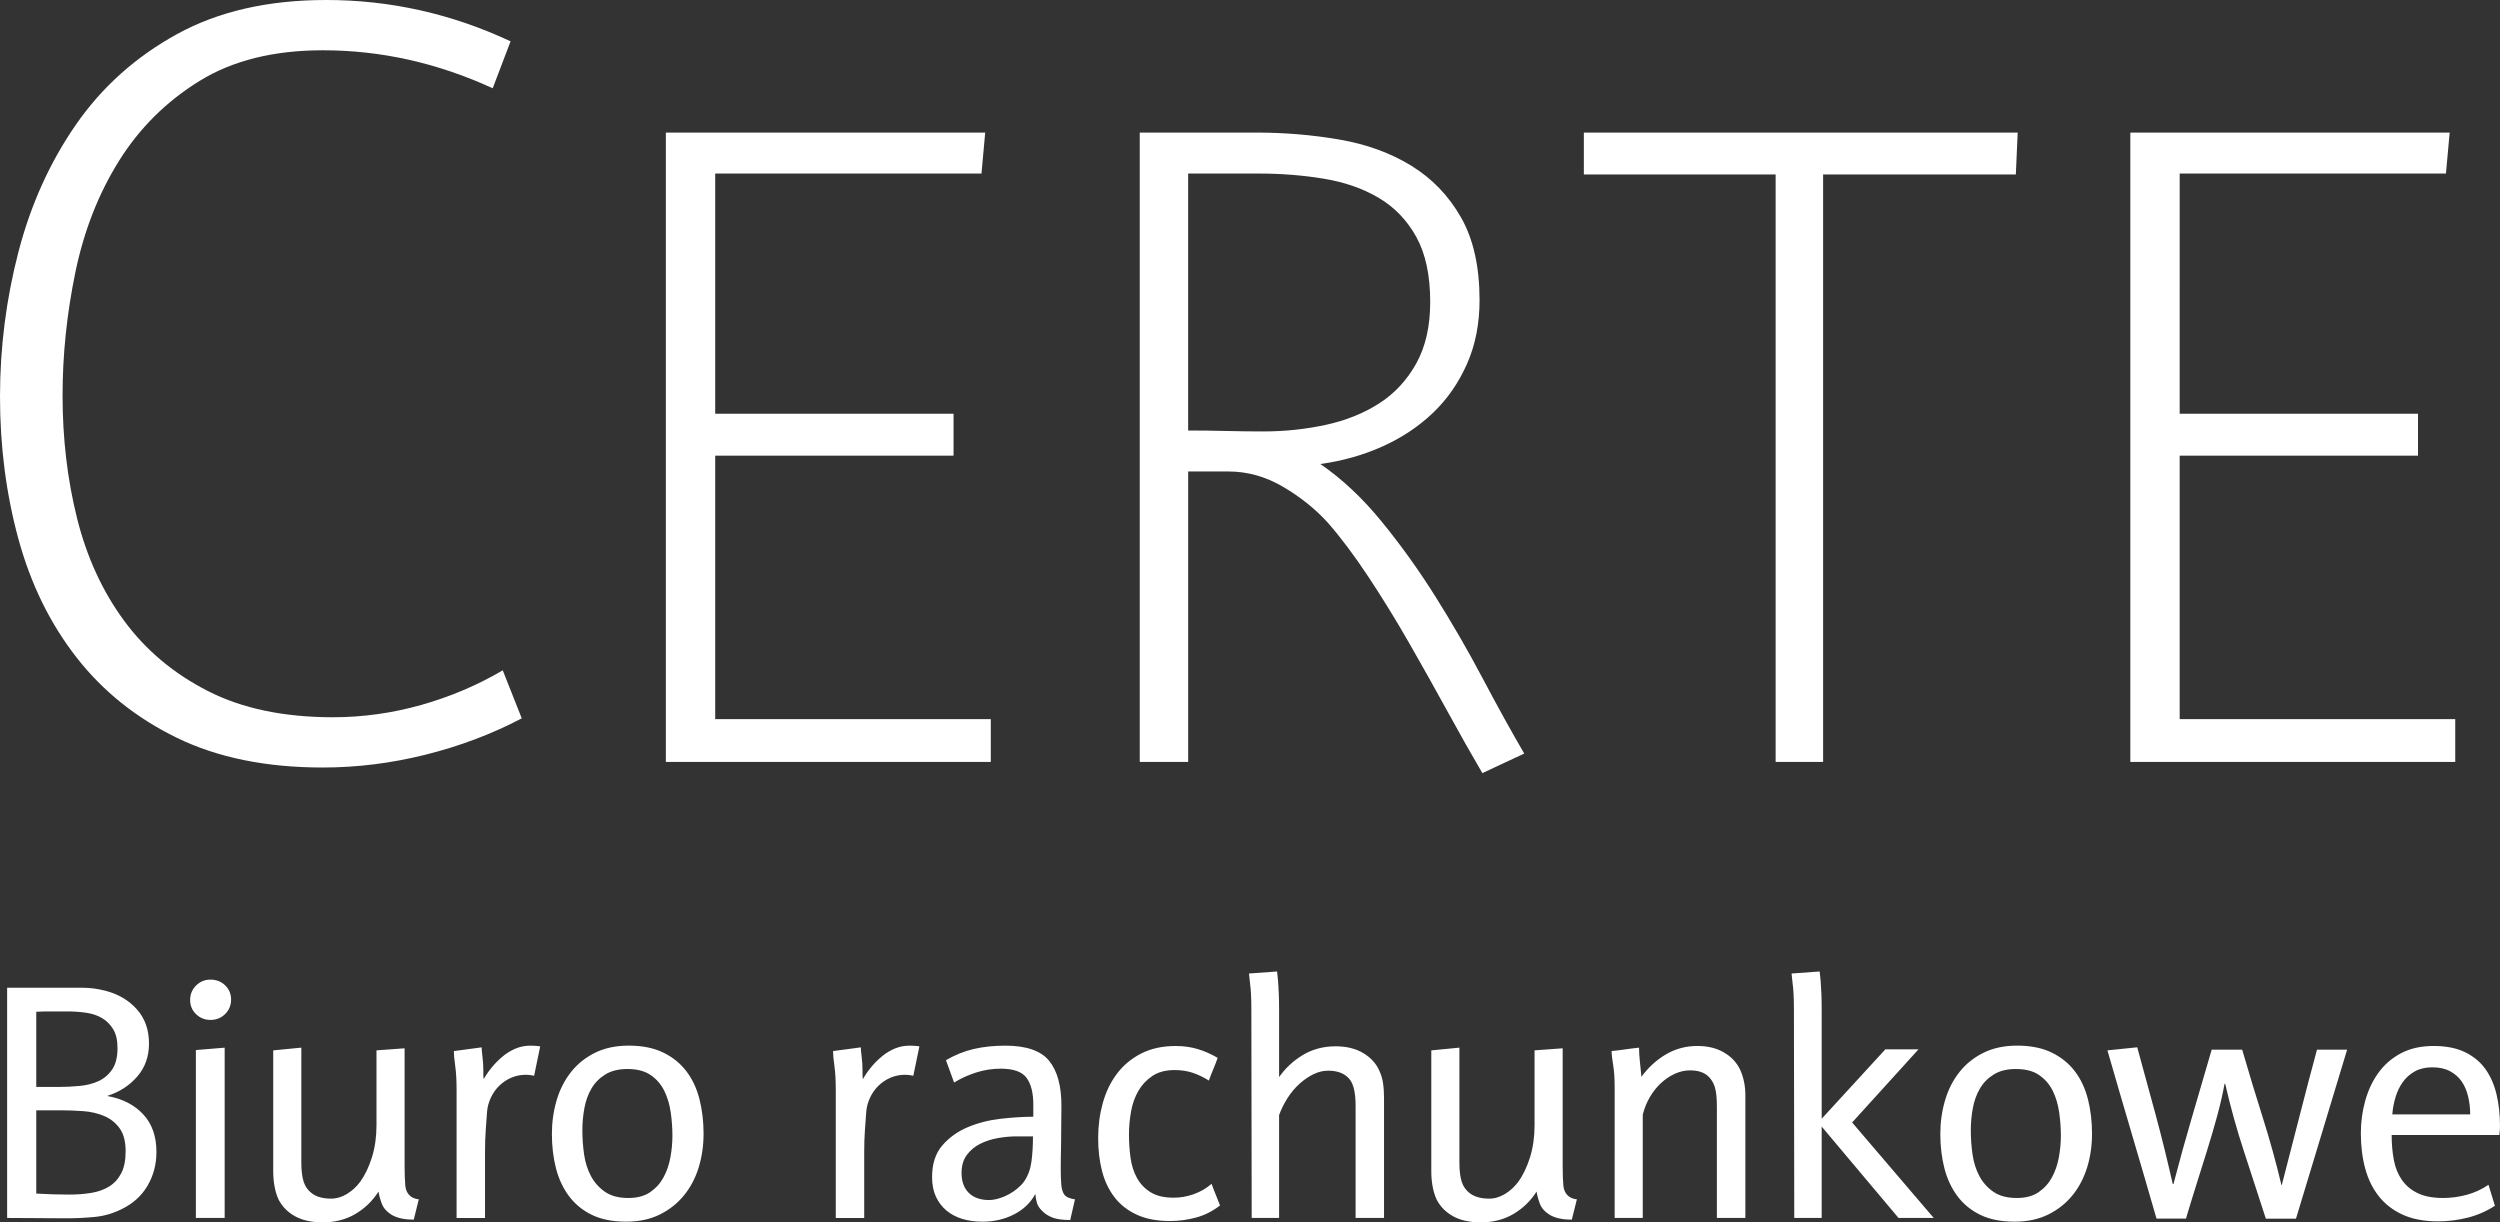
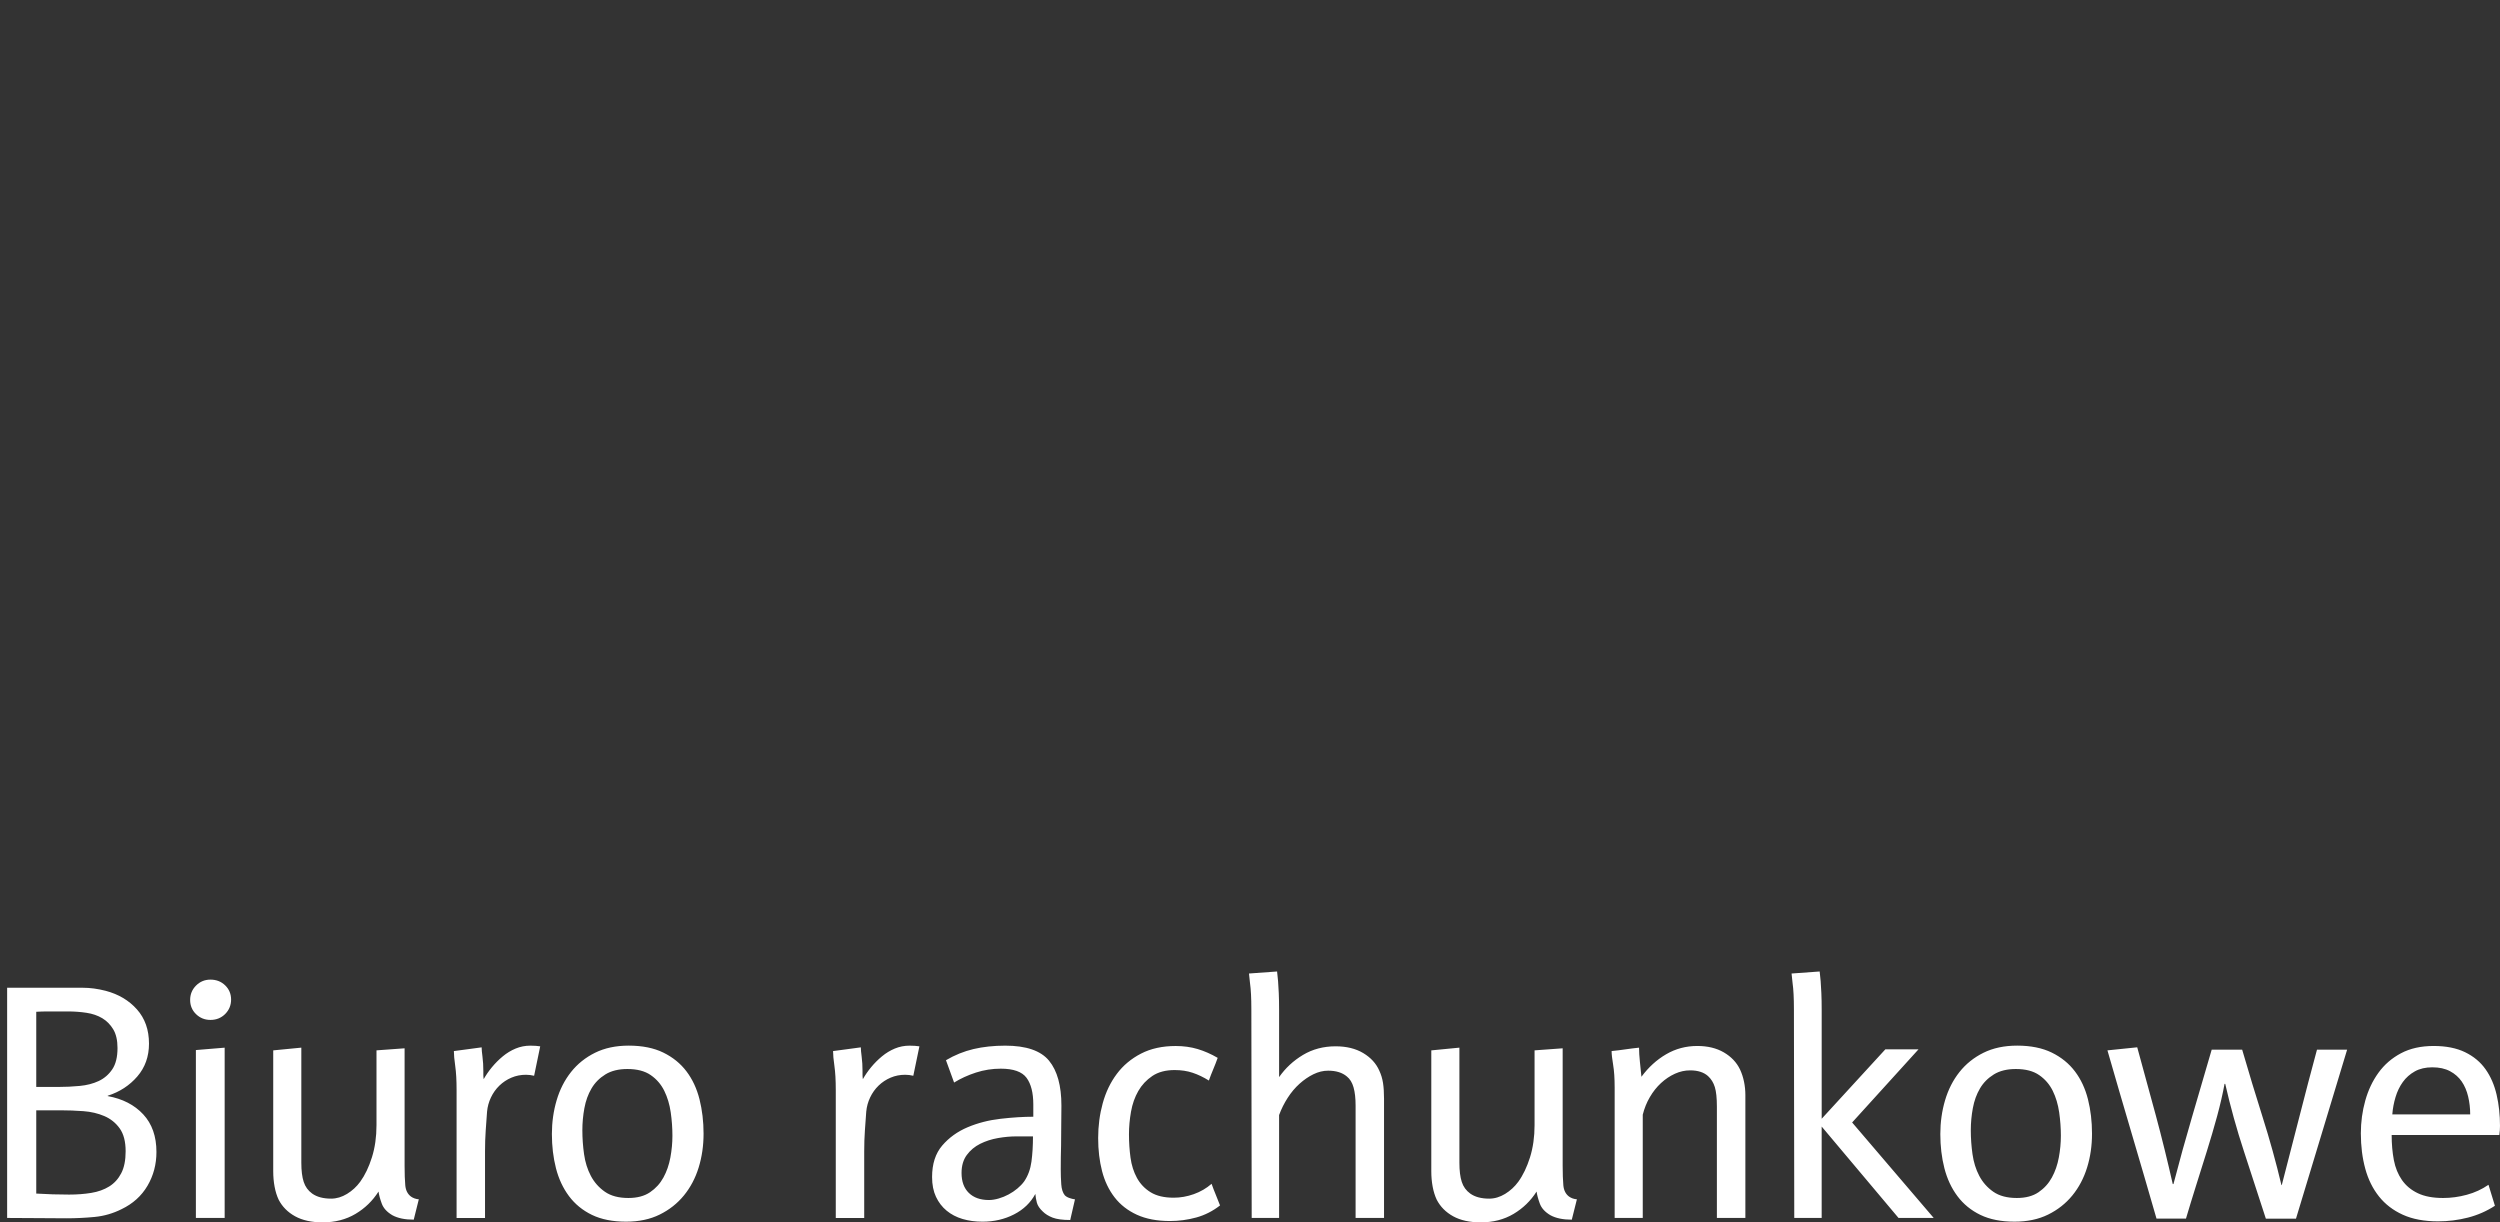
<svg xmlns="http://www.w3.org/2000/svg" version="1.1" id="Layer_1" x="0px" y="0px" width="177.222px" height="86.652px" viewBox="0 0 177.222 86.652" enable-background="new 0 0 177.222 86.652" xml:space="preserve">
  <rect x="0" y="0" width="177.222" height="86.652" fill="#333333" stroke="none" />
  <g id="Warstwa_x0020_1">
-     <path fill="#FFFFFF" d="M34.927,6.257c-3.908-1.795-7.92-2.693-12.039-2.693c-3.485,0-6.402,0.727-8.751,2.178   c-2.349,1.452-4.25,3.339-5.702,5.663c-1.452,2.323-2.481,4.95-3.089,7.88c-0.607,2.93-0.911,5.848-0.911,8.751   c0,3.063,0.343,5.966,1.03,8.712c0.686,2.746,1.795,5.161,3.326,7.246c1.531,2.086,3.511,3.749,5.94,4.99   c2.429,1.24,5.386,1.861,8.87,1.861c2.112,0,4.198-0.291,6.257-0.871c2.059-0.582,3.986-1.4,5.781-2.455l1.347,3.404   c-2.112,1.109-4.382,1.967-6.811,2.574s-4.857,0.911-7.287,0.911c-4.013,0-7.458-0.7-10.335-2.099   C9.676,50.911,7.3,49.01,5.426,46.607c-1.875-2.402-3.247-5.2-4.119-8.395C0.436,35.019,0,31.652,0,28.115   c0-3.485,0.436-6.903,1.307-10.256c0.872-3.353,2.231-6.362,4.079-9.028c1.848-2.667,4.237-4.805,7.167-6.415   C15.484,0.805,19.008,0,23.126,0c4.541,0,8.896,0.977,13.068,2.93L34.927,6.257L34.927,6.257z M50.7,32.3v18.677h19.536v3.037   H47.202V9.398H69.84l-0.264,2.904H50.7V29.33h16.896v2.97H50.7L50.7,32.3z M105.083,54.805c-0.748-1.275-1.563-2.717-2.443-4.322   c-0.879-1.606-1.793-3.234-2.738-4.884c-0.945-1.65-1.914-3.223-2.904-4.719c-0.99-1.496-1.946-2.772-2.871-3.828   c-0.879-0.968-1.936-1.815-3.167-2.541s-2.53-1.089-3.894-1.089h-2.838v20.592h-3.432V9.398h8.25c2.024,0,3.993,0.165,5.907,0.495   s3.607,0.946,5.081,1.848c1.474,0.902,2.651,2.123,3.531,3.663s1.319,3.498,1.319,5.874c0,1.672-0.297,3.179-0.891,4.521   c-0.594,1.342-1.396,2.497-2.408,3.465c-1.013,0.968-2.201,1.76-3.564,2.376c-1.364,0.616-2.838,1.034-4.422,1.253   c1.54,1.056,2.992,2.42,4.355,4.092c1.364,1.672,2.641,3.454,3.828,5.346s2.299,3.817,3.333,5.775s2.013,3.729,2.937,5.313   L105.083,54.805L105.083,54.805z M101.386,21.41c0-1.892-0.33-3.432-0.989-4.62c-0.66-1.188-1.551-2.112-2.673-2.772   c-1.122-0.66-2.42-1.111-3.895-1.353c-1.474-0.242-3.002-0.363-4.586-0.363h-5.017v18.216c0.88,0,1.771,0.011,2.673,0.033   s1.793,0.033,2.673,0.033c1.496,0,2.959-0.154,4.389-0.462c1.43-0.308,2.694-0.814,3.795-1.518c1.1-0.704,1.979-1.65,2.64-2.838   C101.056,24.578,101.386,23.126,101.386,21.41z M125.873,54.014V12.368h-13.596v-2.97h30.754l-0.131,2.97h-13.662v41.646H125.873   L125.873,54.014z M154.515,32.3v18.677h19.535v3.037h-23.033V9.398h22.637l-0.264,2.904h-18.875V29.33h16.895v2.97H154.515   L154.515,32.3z" />
    <path fill="#FFFFFF" d="M11.09,81.66c0,0.88-0.212,1.68-0.636,2.4c-0.424,0.72-1.036,1.271-1.836,1.656   c-0.608,0.304-1.244,0.487-1.908,0.552c-0.664,0.063-1.332,0.096-2.004,0.096c-0.704,0-1.404-0.004-2.1-0.013   c-0.696-0.008-1.396-0.012-2.1-0.012V70.02h3.72c0.56,0,1.104,0,1.632,0c0.528,0,1.072,0.072,1.632,0.217   c0.912,0.24,1.652,0.68,2.22,1.32c0.568,0.64,0.852,1.447,0.852,2.424c0,0.912-0.276,1.688-0.828,2.328   c-0.552,0.64-1.252,1.096-2.1,1.367V77.7c1.056,0.192,1.896,0.624,2.52,1.296C10.778,79.668,11.09,80.557,11.09,81.66L11.09,81.66z    M8.33,74.292c0-0.544-0.1-0.983-0.3-1.319c-0.2-0.336-0.46-0.6-0.78-0.793c-0.32-0.191-0.692-0.319-1.116-0.383   C5.709,71.732,5.273,71.7,4.826,71.7H4.202c-0.272,0-0.544,0-0.816,0s-0.544,0.008-0.816,0.024v5.328h1.584   c0.496,0,0.996-0.024,1.5-0.072s0.952-0.164,1.344-0.348c0.392-0.185,0.712-0.461,0.96-0.828C8.206,75.437,8.33,74.932,8.33,74.292   z M8.906,81.612c0-0.688-0.14-1.228-0.42-1.62c-0.28-0.392-0.644-0.684-1.092-0.876c-0.448-0.192-0.944-0.308-1.488-0.348   s-1.08-0.06-1.608-0.06H2.57v5.903c0.768,0.048,1.544,0.072,2.328,0.072c0.56,0,1.084-0.04,1.572-0.12s0.912-0.232,1.272-0.456   s0.644-0.536,0.852-0.937C8.802,82.772,8.906,82.252,8.906,81.612z M16.382,70.86c0,0.399-0.14,0.739-0.419,1.021   c-0.28,0.279-0.628,0.42-1.044,0.42c-0.4,0-0.74-0.137-1.02-0.408c-0.28-0.272-0.42-0.608-0.42-1.008c0-0.4,0.14-0.74,0.42-1.021   c0.28-0.28,0.62-0.42,1.02-0.42c0.416,0,0.764,0.136,1.044,0.408C16.242,70.124,16.382,70.461,16.382,70.86z M13.886,86.34V74.437   l2.04-0.169V86.34H13.886L13.886,86.34z M29.33,86.46c-0.624,0-1.128-0.104-1.512-0.312c-0.384-0.225-0.636-0.5-0.756-0.828   c-0.121-0.328-0.196-0.611-0.229-0.852c-0.416,0.655-0.959,1.184-1.632,1.584c-0.672,0.399-1.448,0.6-2.328,0.6   c-0.784,0-1.436-0.145-1.956-0.432c-0.52-0.288-0.908-0.68-1.164-1.176c-0.128-0.272-0.224-0.58-0.288-0.925   c-0.064-0.344-0.096-0.708-0.096-1.092v-8.567c0.336-0.033,0.668-0.064,0.996-0.097c0.328-0.032,0.66-0.063,0.996-0.097v8.16   c0,0.561,0.056,1.013,0.168,1.356c0.112,0.345,0.312,0.62,0.6,0.828c0.336,0.24,0.784,0.36,1.344,0.36   c0.384,0,0.76-0.112,1.128-0.336c0.368-0.225,0.68-0.513,0.936-0.864c0.336-0.464,0.612-1.04,0.828-1.728   c0.216-0.688,0.324-1.449,0.324-2.281v-5.303l1.992-0.145v8.328c0,0.561,0.016,1.02,0.048,1.38c0.032,0.36,0.168,0.628,0.408,0.804   c0.16,0.112,0.344,0.176,0.552,0.192L29.33,86.46L29.33,86.46z M37.863,76.26c-0.192-0.047-0.384-0.071-0.576-0.071   c-0.368,0-0.712,0.067-1.032,0.204c-0.32,0.136-0.604,0.324-0.852,0.563c-0.248,0.24-0.448,0.521-0.6,0.841   c-0.152,0.319-0.244,0.655-0.276,1.008c-0.032,0.432-0.064,0.88-0.096,1.344c-0.032,0.464-0.048,0.951-0.048,1.464v4.728h-2.016   v-9.071c0-0.688-0.032-1.257-0.096-1.704c-0.064-0.448-0.096-0.801-0.096-1.057c0.32-0.047,0.648-0.092,0.984-0.131   c0.336-0.041,0.664-0.085,0.984-0.133c0,0.145,0.02,0.368,0.06,0.672c0.04,0.305,0.06,0.641,0.06,1.008c0,0.064,0,0.152,0,0.265   c0,0.096,0.008,0.2,0.024,0.312c0.16-0.287,0.356-0.572,0.588-0.852c0.232-0.28,0.488-0.536,0.768-0.768   c0.28-0.232,0.584-0.416,0.912-0.553c0.329-0.136,0.676-0.204,1.044-0.204c0.128,0,0.256,0.005,0.384,0.013s0.232,0.02,0.312,0.035   L37.863,76.26L37.863,76.26z M49.875,80.364c0,0.849-0.116,1.647-0.348,2.4c-0.232,0.752-0.58,1.411-1.044,1.979   s-1.036,1.02-1.716,1.355c-0.68,0.337-1.476,0.505-2.388,0.505c-0.944,0-1.748-0.16-2.412-0.479   c-0.664-0.32-1.208-0.765-1.632-1.332c-0.424-0.568-0.732-1.229-0.924-1.98s-0.288-1.561-0.288-2.424   c0-0.832,0.112-1.629,0.336-2.389s0.564-1.428,1.02-2.004s1.024-1.031,1.704-1.367c0.68-0.336,1.476-0.505,2.388-0.505   c0.959,0,1.776,0.164,2.448,0.492s1.22,0.772,1.644,1.332s0.732,1.22,0.924,1.979C49.778,78.688,49.875,79.5,49.875,80.364z    M47.667,80.508c0-0.543-0.04-1.096-0.12-1.655c-0.08-0.561-0.232-1.068-0.456-1.524c-0.224-0.455-0.544-0.828-0.96-1.115   c-0.416-0.289-0.968-0.433-1.656-0.433c-0.624,0-1.144,0.128-1.56,0.384s-0.744,0.588-0.984,0.996s-0.408,0.872-0.504,1.393   c-0.096,0.52-0.144,1.044-0.144,1.571c0,0.561,0.04,1.124,0.12,1.692c0.08,0.568,0.24,1.08,0.48,1.536   c0.24,0.456,0.572,0.832,0.996,1.128c0.424,0.296,0.979,0.443,1.667,0.443c0.624,0,1.136-0.136,1.536-0.408   c0.4-0.271,0.716-0.619,0.948-1.043s0.396-0.896,0.492-1.416C47.619,81.536,47.667,81.021,47.667,80.508z M64.743,76.26   c-0.192-0.047-0.384-0.071-0.576-0.071c-0.368,0-0.712,0.067-1.032,0.204c-0.32,0.136-0.604,0.324-0.852,0.563   c-0.248,0.24-0.448,0.521-0.6,0.841c-0.152,0.319-0.244,0.655-0.276,1.008c-0.032,0.432-0.064,0.88-0.096,1.344   s-0.048,0.951-0.048,1.464v4.728h-2.016v-9.071c0-0.688-0.032-1.257-0.096-1.704c-0.064-0.448-0.096-0.801-0.096-1.057   c0.32-0.047,0.648-0.092,0.984-0.131c0.336-0.041,0.664-0.085,0.984-0.133c0,0.145,0.02,0.368,0.06,0.672   c0.04,0.305,0.06,0.641,0.06,1.008c0,0.064,0,0.152,0,0.265c0,0.096,0.008,0.2,0.024,0.312c0.16-0.287,0.356-0.572,0.588-0.852   c0.232-0.28,0.488-0.536,0.768-0.768c0.28-0.232,0.584-0.416,0.912-0.553c0.328-0.136,0.676-0.204,1.044-0.204   c0.128,0,0.256,0.005,0.384,0.013c0.128,0.008,0.232,0.02,0.313,0.035L64.743,76.26L64.743,76.26z M75.867,86.484   c-0.544,0-0.96-0.057-1.248-0.168c-0.288-0.112-0.52-0.256-0.696-0.432c-0.224-0.209-0.364-0.416-0.42-0.625   c-0.056-0.207-0.092-0.416-0.108-0.623c-0.336,0.623-0.84,1.107-1.512,1.451c-0.672,0.345-1.417,0.517-2.232,0.517   c-0.512,0-0.984-0.063-1.417-0.192c-0.432-0.128-0.808-0.324-1.128-0.588c-0.32-0.264-0.572-0.592-0.756-0.984   c-0.184-0.392-0.276-0.859-0.276-1.403c0-0.929,0.24-1.672,0.72-2.232c0.48-0.56,1.08-0.991,1.8-1.296   c0.72-0.304,1.5-0.504,2.34-0.6c0.84-0.096,1.612-0.145,2.316-0.145v-0.863c0-0.832-0.16-1.465-0.48-1.896   s-0.928-0.648-1.824-0.648c-0.608,0-1.196,0.092-1.764,0.276c-0.568,0.185-1.084,0.42-1.548,0.708l-0.576-1.584   c0.624-0.368,1.276-0.632,1.956-0.792c0.68-0.159,1.428-0.24,2.244-0.24c1.488,0,2.524,0.356,3.108,1.068s0.876,1.772,0.876,3.181   c0,0.383-0.004,0.836-0.012,1.355c-0.008,0.52-0.012,1.012-0.012,1.476c-0.016,0.544-0.023,1.104-0.023,1.681   c0,0.367,0.012,0.724,0.036,1.068c0.024,0.344,0.108,0.604,0.252,0.779c0.08,0.08,0.188,0.145,0.324,0.191   c0.136,0.049,0.268,0.08,0.396,0.097L75.867,86.484z M72.051,80.557c-0.416,0-0.852,0.039-1.308,0.119s-0.876,0.217-1.26,0.408   c-0.384,0.192-0.7,0.457-0.948,0.793s-0.372,0.76-0.372,1.271c0,0.607,0.172,1.08,0.516,1.416c0.344,0.336,0.82,0.504,1.428,0.504   c0.208,0,0.437-0.036,0.684-0.107c0.248-0.072,0.484-0.168,0.708-0.289c0.224-0.119,0.432-0.26,0.624-0.42s0.352-0.328,0.48-0.504   c0.272-0.399,0.444-0.867,0.516-1.404c0.072-0.535,0.108-1.131,0.108-1.787H72.051z M86.487,85.452   c-0.512,0.399-1.072,0.685-1.68,0.853c-0.608,0.168-1.232,0.252-1.872,0.252c-0.912,0-1.692-0.148-2.34-0.444   c-0.648-0.296-1.176-0.708-1.584-1.235c-0.408-0.528-0.704-1.148-0.888-1.86c-0.184-0.712-0.276-1.492-0.276-2.341   c0-0.863,0.108-1.688,0.324-2.471c0.216-0.785,0.548-1.477,0.996-2.076c0.448-0.601,1.02-1.08,1.716-1.44   c0.696-0.36,1.516-0.54,2.46-0.54c0.56,0,1.08,0.072,1.56,0.216s0.952,0.353,1.416,0.624c-0.096,0.271-0.2,0.54-0.312,0.805   c-0.112,0.264-0.216,0.531-0.312,0.803c-0.384-0.239-0.768-0.424-1.152-0.551c-0.384-0.129-0.808-0.192-1.272-0.192   c-0.64,0-1.168,0.14-1.584,0.42s-0.748,0.636-0.996,1.067c-0.248,0.433-0.42,0.92-0.516,1.465c-0.096,0.544-0.144,1.08-0.144,1.607   c0,0.561,0.036,1.108,0.108,1.645c0.072,0.535,0.225,1.016,0.456,1.439c0.232,0.424,0.556,0.764,0.972,1.02   c0.416,0.257,0.96,0.385,1.632,0.385c0.48,0,0.956-0.084,1.428-0.252s0.892-0.412,1.26-0.732c0.096,0.272,0.196,0.532,0.3,0.78   S86.392,85.196,86.487,85.452z M88.731,86.34l-0.024-14.808c0-0.384-0.008-0.731-0.024-1.044s-0.04-0.58-0.072-0.804   c-0.032-0.257-0.056-0.479-0.072-0.673l1.992-0.144c0.016,0.192,0.04,0.425,0.071,0.696c0.017,0.225,0.033,0.504,0.049,0.84   s0.023,0.736,0.023,1.2v4.752c0.448-0.64,1.012-1.164,1.692-1.572c0.681-0.407,1.452-0.612,2.315-0.612   c0.769,0,1.42,0.16,1.957,0.48c0.535,0.32,0.916,0.736,1.14,1.248c0.128,0.271,0.216,0.564,0.264,0.876s0.071,0.685,0.071,1.116   v8.447h-2.016v-7.967c0-0.513-0.047-0.941-0.144-1.285c-0.096-0.344-0.256-0.604-0.479-0.779c-0.32-0.271-0.76-0.408-1.32-0.408   c-0.352,0-0.7,0.084-1.045,0.252c-0.344,0.168-0.672,0.393-0.983,0.672c-0.312,0.28-0.592,0.612-0.84,0.996   c-0.248,0.385-0.452,0.792-0.612,1.225v7.295H88.731L88.731,86.34z M111.423,86.461c-0.623,0-1.127-0.104-1.512-0.313   c-0.384-0.225-0.636-0.5-0.756-0.828s-0.195-0.611-0.229-0.852c-0.415,0.655-0.959,1.184-1.631,1.584   c-0.672,0.399-1.448,0.6-2.328,0.6c-0.784,0-1.436-0.145-1.956-0.432c-0.521-0.288-0.908-0.68-1.164-1.176   c-0.128-0.272-0.224-0.58-0.288-0.925c-0.064-0.344-0.096-0.708-0.096-1.092v-8.567c0.336-0.033,0.668-0.064,0.996-0.097   s0.66-0.063,0.996-0.097v8.16c0,0.561,0.056,1.013,0.168,1.356c0.111,0.345,0.312,0.62,0.6,0.828c0.336,0.24,0.784,0.36,1.344,0.36   c0.385,0,0.76-0.112,1.128-0.336c0.368-0.225,0.681-0.513,0.937-0.864c0.336-0.464,0.611-1.04,0.828-1.728   c0.215-0.688,0.323-1.449,0.323-2.281v-5.303l1.992-0.145v8.328c0,0.561,0.017,1.02,0.048,1.38c0.032,0.36,0.168,0.628,0.408,0.804   c0.16,0.112,0.344,0.176,0.553,0.192L111.423,86.461z M121.708,86.34v-7.896c0-0.608-0.049-1.067-0.145-1.38   s-0.256-0.572-0.48-0.779c-0.303-0.273-0.727-0.408-1.271-0.408c-0.367,0-0.728,0.079-1.08,0.239c-0.352,0.16-0.68,0.38-0.984,0.66   c-0.303,0.28-0.567,0.612-0.791,0.996c-0.225,0.384-0.393,0.8-0.504,1.248v7.319h-1.992V77.1c0-0.655-0.036-1.195-0.108-1.619   c-0.071-0.424-0.108-0.748-0.108-0.973c0.32-0.031,0.645-0.071,0.973-0.119c0.328-0.049,0.652-0.088,0.972-0.121   c0,0.289,0.021,0.621,0.06,0.996c0.041,0.377,0.076,0.732,0.109,1.068c0.496-0.672,1.079-1.204,1.751-1.596   c0.673-0.393,1.408-0.588,2.208-0.588c0.736,0,1.364,0.152,1.885,0.456c0.52,0.304,0.899,0.704,1.14,1.2   c0.128,0.271,0.224,0.563,0.288,0.876c0.064,0.312,0.096,0.628,0.096,0.948v8.711H121.708L121.708,86.34z M127.193,86.34   l-0.024-14.808c0-0.384-0.008-0.731-0.024-1.044c-0.016-0.313-0.039-0.58-0.072-0.804c-0.031-0.257-0.055-0.479-0.071-0.673   l1.992-0.144c0.016,0.192,0.04,0.425,0.071,0.696c0.017,0.225,0.033,0.504,0.049,0.84s0.023,0.736,0.023,1.2v7.704l4.512-4.92H136   l-4.704,5.184l5.783,6.768h-2.495l-5.448-6.479v6.479H127.193z M148.3,80.364c0,0.849-0.115,1.648-0.348,2.4   s-0.58,1.411-1.044,1.979s-1.036,1.02-1.716,1.355c-0.68,0.337-1.477,0.505-2.389,0.505c-0.943,0-1.748-0.16-2.412-0.479   c-0.664-0.32-1.207-0.765-1.631-1.332c-0.425-0.568-0.732-1.229-0.925-1.98s-0.288-1.561-0.288-2.424   c0-0.832,0.112-1.629,0.336-2.389c0.225-0.76,0.564-1.428,1.021-2.004s1.024-1.031,1.704-1.367s1.476-0.505,2.388-0.505   c0.96,0,1.776,0.165,2.448,0.492c0.672,0.328,1.22,0.772,1.644,1.332c0.425,0.56,0.732,1.22,0.925,1.979   C148.205,78.688,148.3,79.5,148.3,80.364z M146.093,80.508c0-0.543-0.041-1.096-0.121-1.655c-0.08-0.561-0.231-1.068-0.455-1.524   c-0.225-0.455-0.545-0.828-0.961-1.115c-0.416-0.289-0.967-0.433-1.655-0.433c-0.624,0-1.144,0.128-1.56,0.384   s-0.744,0.588-0.984,0.996s-0.408,0.872-0.504,1.393c-0.096,0.52-0.145,1.044-0.145,1.571c0,0.561,0.04,1.124,0.12,1.692   s0.239,1.08,0.479,1.536s0.572,0.832,0.996,1.128c0.425,0.296,0.98,0.443,1.668,0.443c0.625,0,1.137-0.135,1.537-0.408   c0.399-0.271,0.715-0.619,0.947-1.043s0.396-0.896,0.492-1.416C146.044,81.536,146.093,81.021,146.093,80.508L146.093,80.508z    M166.384,74.412c-0.607,2-1.211,3.996-1.811,5.988c-0.601,1.992-1.205,3.988-1.813,5.988h-2.137   c-0.512-1.584-1.027-3.168-1.547-4.752c-0.521-1.584-0.965-3.185-1.332-4.801h-0.049c-0.128,0.704-0.304,1.469-0.527,2.293   c-0.225,0.823-0.469,1.656-0.732,2.496s-0.523,1.668-0.779,2.483c-0.257,0.815-0.488,1.576-0.697,2.28h-2.088   c-0.576-2-1.156-3.988-1.74-5.965c-0.584-1.976-1.163-3.963-1.739-5.963l2.112-0.217c0.447,1.616,0.888,3.229,1.32,4.836   c0.432,1.608,0.831,3.229,1.199,4.86h0.049c0.415-1.601,0.855-3.188,1.319-4.765c0.464-1.575,0.928-3.164,1.392-4.764h2.16   c0.465,1.6,0.948,3.196,1.452,4.789c0.504,1.592,0.948,3.195,1.332,4.811h0.024c0.416-1.6,0.828-3.199,1.236-4.799   c0.407-1.601,0.828-3.201,1.26-4.801H166.384L166.384,74.412z M169.542,80.461c0,0.639,0.052,1.231,0.155,1.775   c0.104,0.544,0.297,1.016,0.576,1.416c0.28,0.4,0.656,0.712,1.129,0.936c0.472,0.225,1.067,0.336,1.787,0.336   c0.561,0,1.12-0.075,1.68-0.228c0.561-0.151,1.072-0.388,1.537-0.708c0.08,0.256,0.156,0.504,0.228,0.744   c0.072,0.24,0.147,0.488,0.228,0.744c-0.592,0.384-1.231,0.664-1.92,0.84c-0.688,0.176-1.392,0.264-2.111,0.264   c-0.977,0-1.809-0.156-2.496-0.468s-1.252-0.744-1.691-1.296c-0.441-0.553-0.766-1.208-0.973-1.969   c-0.208-0.76-0.313-1.596-0.313-2.508c0-0.799,0.104-1.571,0.313-2.315c0.207-0.744,0.52-1.404,0.936-1.979   c0.416-0.576,0.948-1.037,1.596-1.381c0.648-0.344,1.421-0.516,2.316-0.516c0.881,0,1.625,0.148,2.232,0.443   c0.607,0.297,1.092,0.701,1.451,1.213c0.361,0.512,0.621,1.111,0.78,1.8c0.16,0.688,0.24,1.424,0.24,2.208   c0,0.111-0.004,0.22-0.012,0.324c-0.009,0.104-0.021,0.211-0.036,0.324H169.542z M175.109,78.996c0-0.432-0.048-0.852-0.144-1.26   c-0.097-0.408-0.248-0.764-0.456-1.068c-0.208-0.304-0.484-0.548-0.828-0.731c-0.344-0.185-0.764-0.276-1.26-0.276   c-0.48,0-0.893,0.096-1.236,0.288s-0.628,0.444-0.852,0.756c-0.225,0.313-0.396,0.669-0.516,1.068   c-0.121,0.399-0.197,0.808-0.229,1.224H175.109z" />
  </g>
</svg>